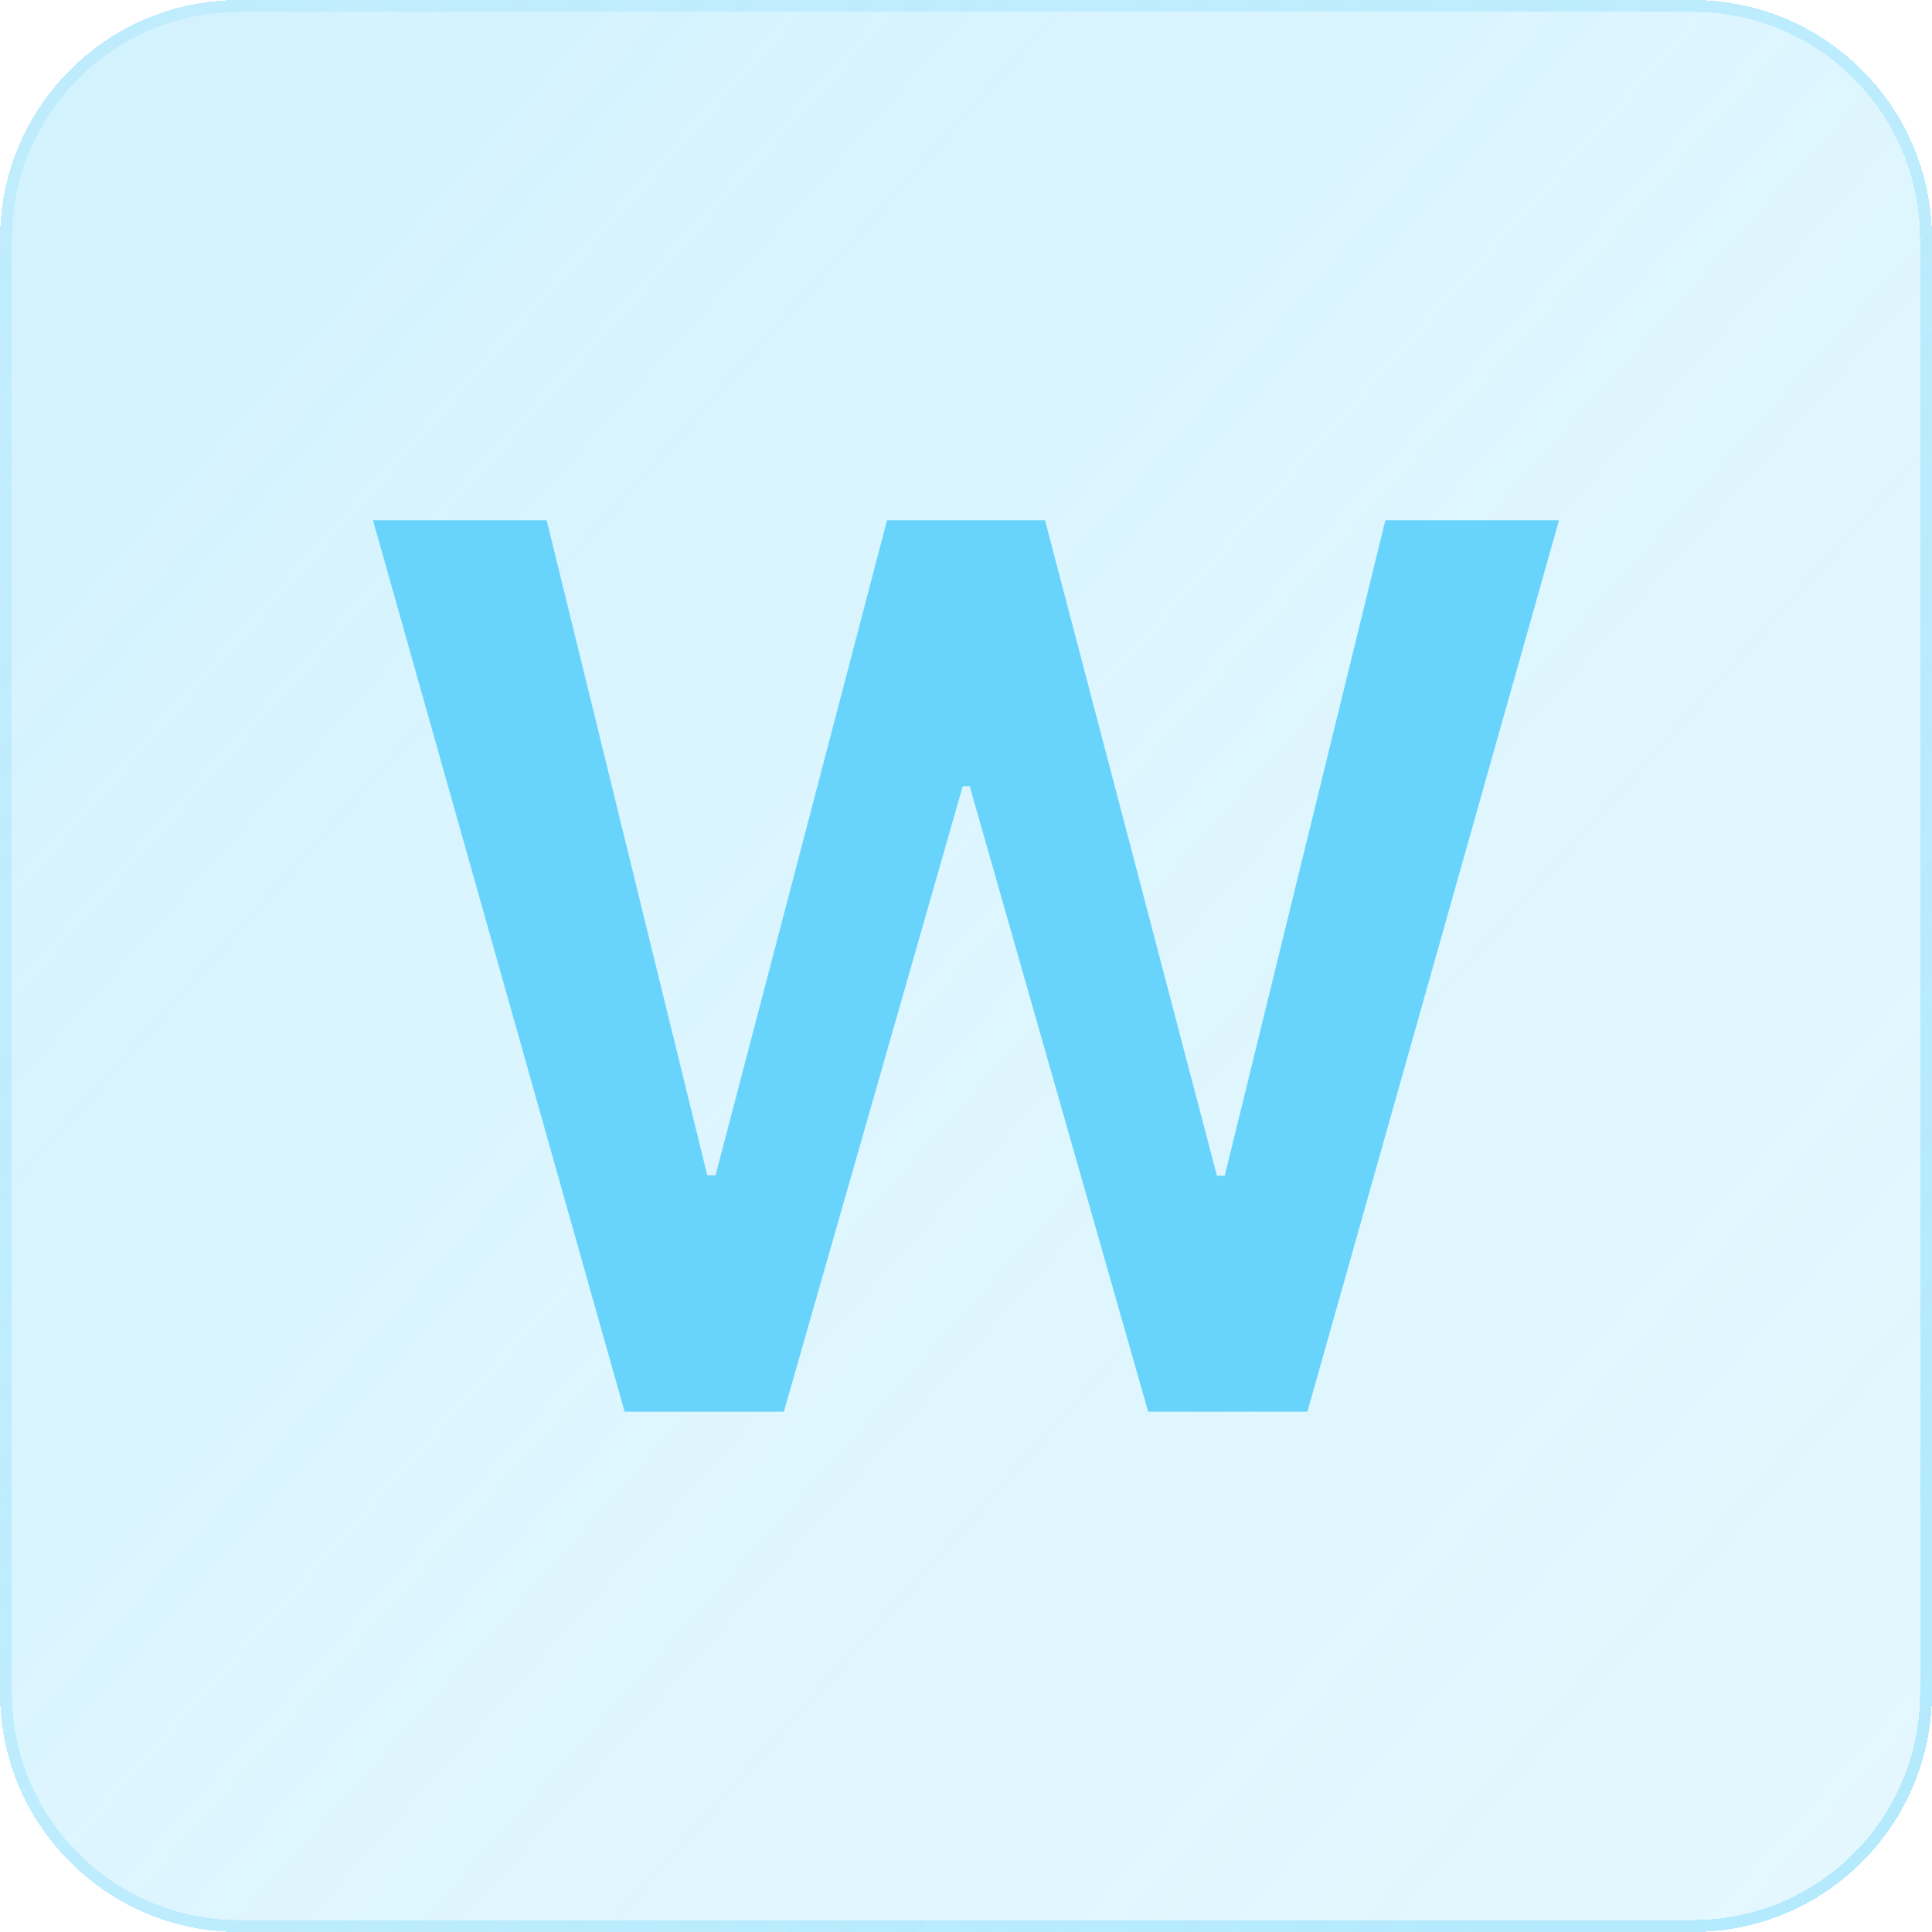
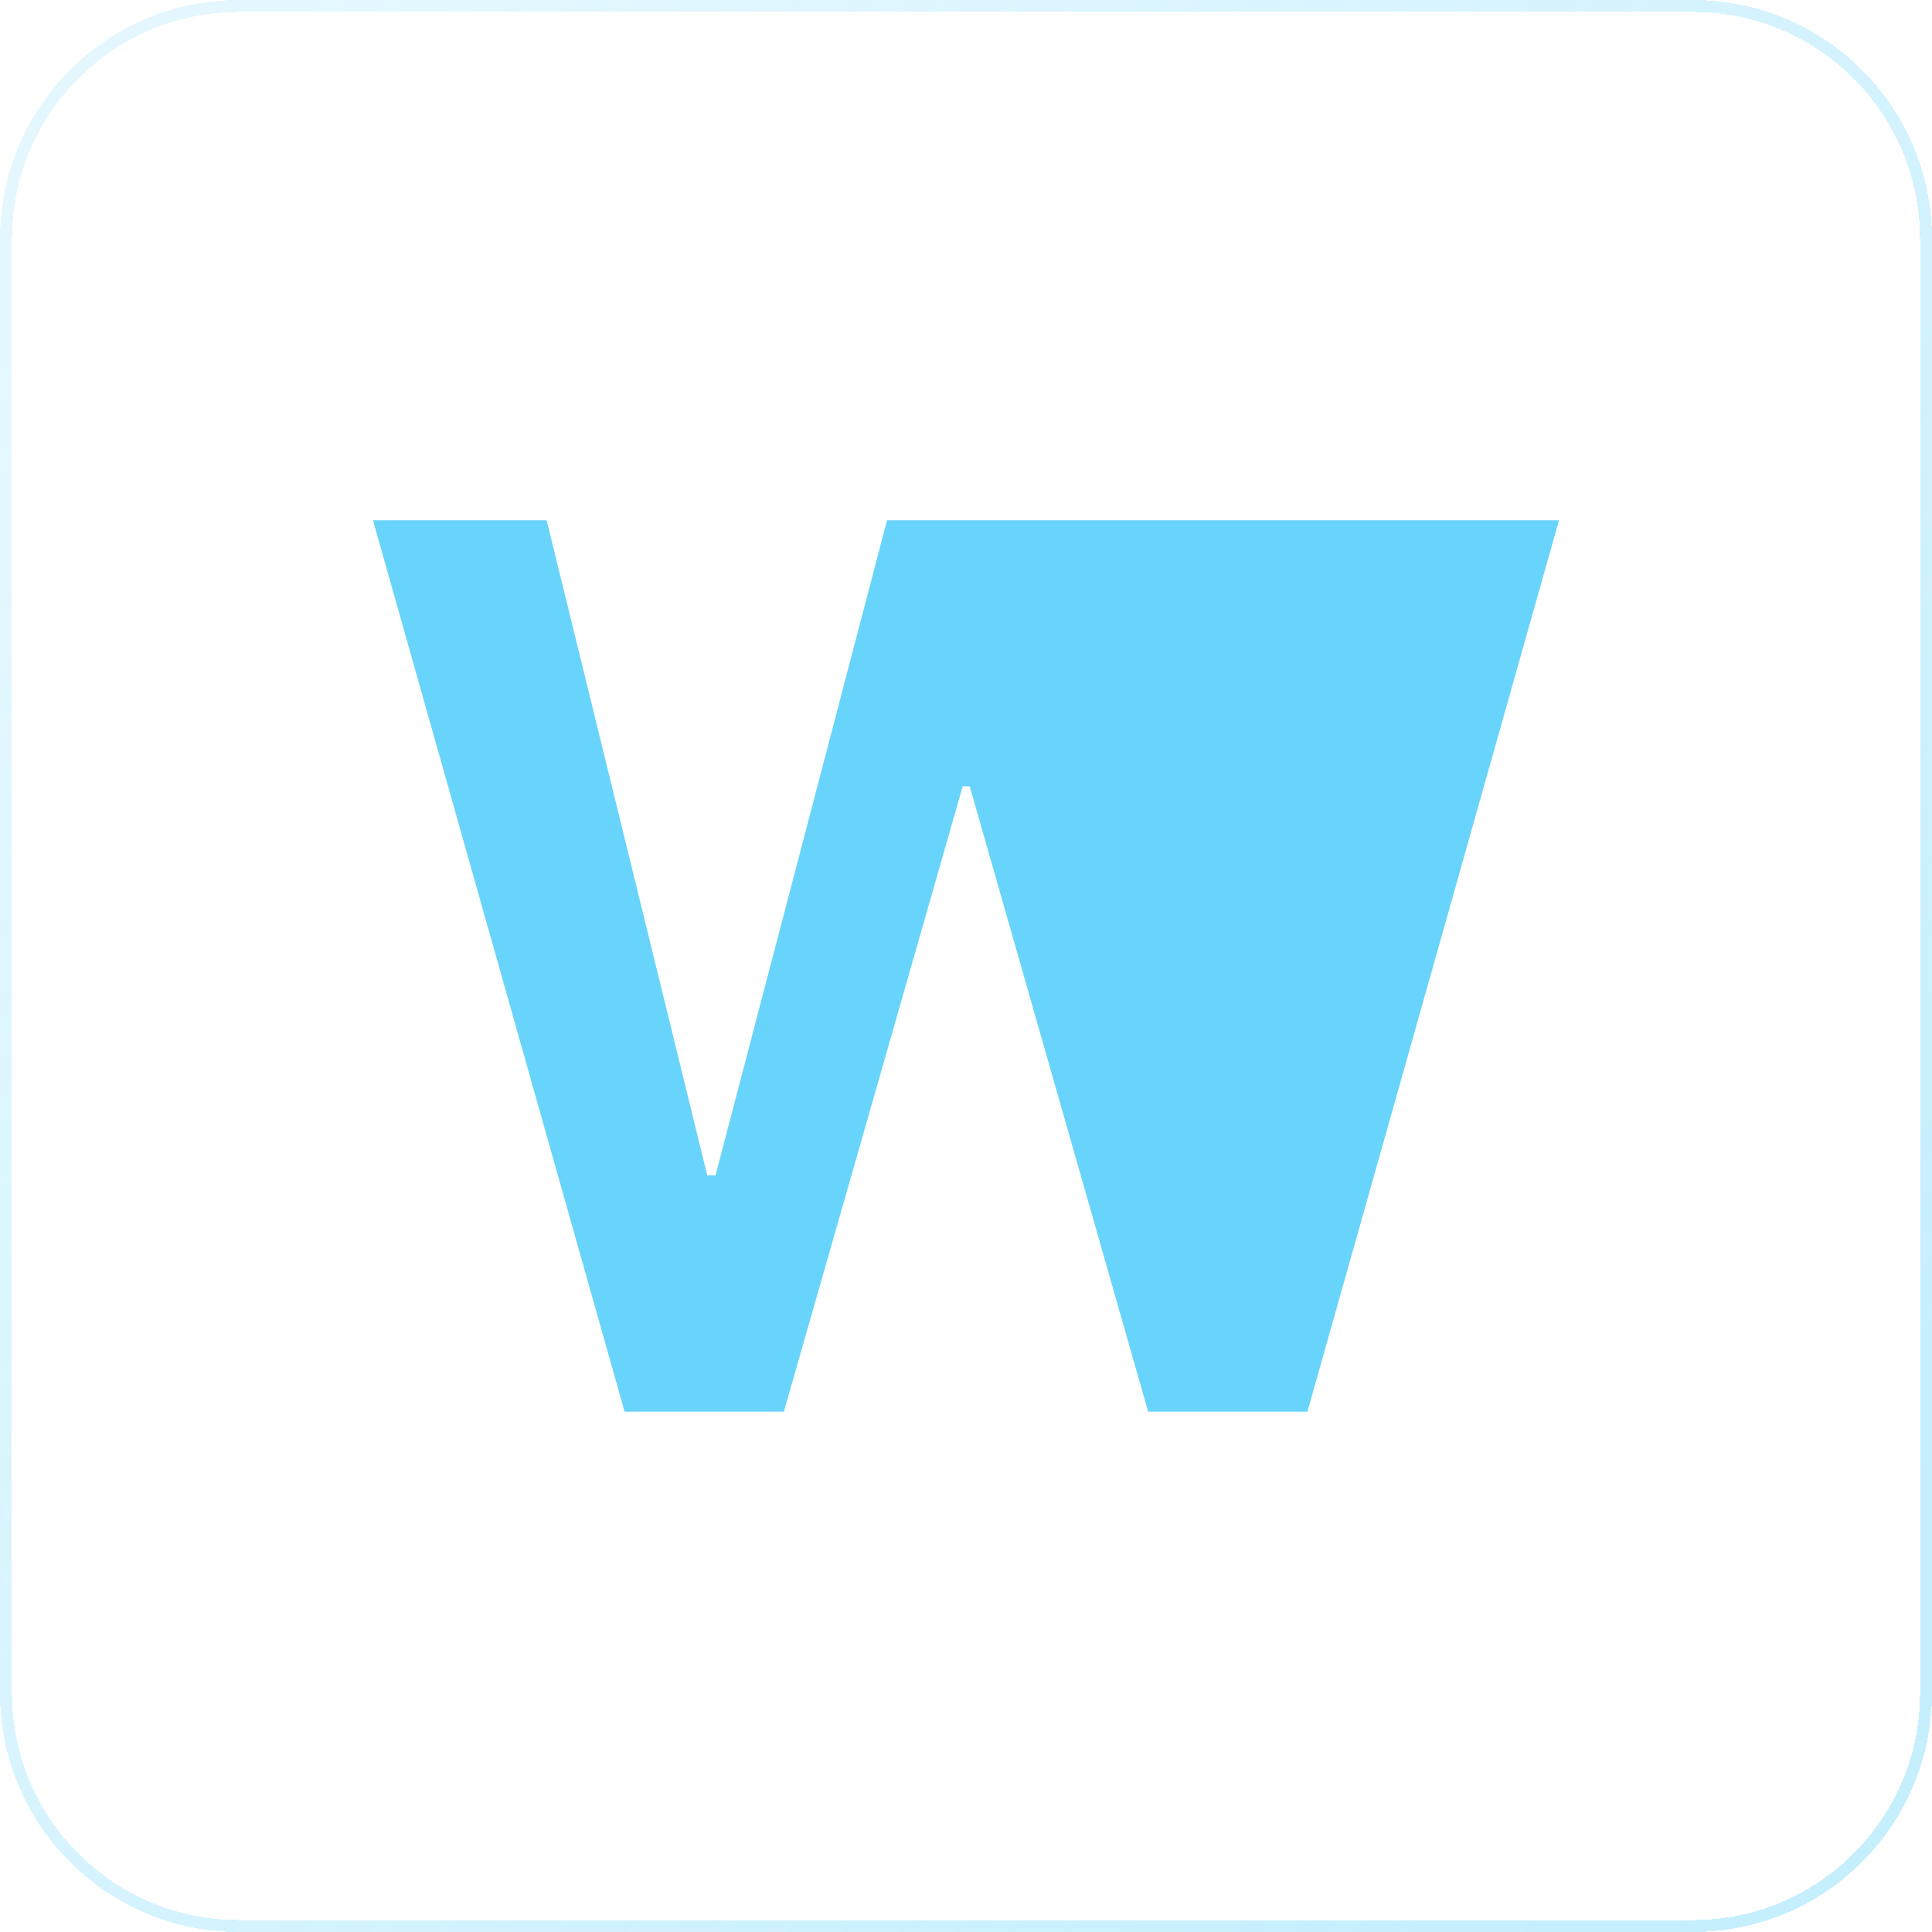
<svg xmlns="http://www.w3.org/2000/svg" width="64" height="64" viewBox="0 0 64 64" fill="none">
  <g clip-path="url(#clip0_1013_3863)">
    <g filter="url(#filter0_bdi_1013_3863)">
-       <path d="M0 7.917C0 3.544 3.544 0 7.917 0H56.083C60.456 0 64 3.544 64 7.917V56.083C64 60.456 60.456 64 56.083 64H7.917C3.544 64 0 60.456 0 56.083V7.917Z" fill="url(#paint0_linear_1013_3863)" shape-rendering="crispEdges" />
-     </g>
+       </g>
    <g filter="url(#filter1_bdi_1013_3863)">
      <path fill-rule="evenodd" clip-rule="evenodd" d="M56.083 0.396H7.917C3.763 0.396 0.396 3.763 0.396 7.917V56.083C0.396 60.237 3.763 63.604 7.917 63.604H56.083C60.237 63.604 63.604 60.237 63.604 56.083V7.917C63.604 3.763 60.237 0.396 56.083 0.396ZM7.917 0C3.544 0 0 3.544 0 7.917V56.083C0 60.456 3.544 64 7.917 64H56.083C60.456 64 64 60.456 64 56.083V7.917C64 3.544 60.456 0 56.083 0H7.917Z" fill="url(#paint1_linear_1013_3863)" fill-opacity="0.7" shape-rendering="crispEdges" />
    </g>
-     <path d="M20.69 46.763L12.356 17.236H18.109L23.429 38.934H23.703L29.383 17.236H34.617L40.312 38.949H40.571L45.891 17.236H51.644L43.31 46.763H38.034L32.123 26.045H31.892L25.966 46.763H20.69Z" fill="#68D4FC" />
+     <path d="M20.69 46.763L12.356 17.236H18.109L23.429 38.934H23.703L29.383 17.236H34.617H40.571L45.891 17.236H51.644L43.31 46.763H38.034L32.123 26.045H31.892L25.966 46.763H20.69Z" fill="#68D4FC" />
  </g>
  <defs>
    <filter id="filter0_bdi_1013_3863" x="-6.333" y="-6.333" width="76.667" height="76.667" filterUnits="userSpaceOnUse" color-interpolation-filters="sRGB">
      <feFlood flood-opacity="0" result="BackgroundImageFix" />
      <feGaussianBlur in="BackgroundImageFix" stdDeviation="1.583" />
      <feComposite in2="SourceAlpha" operator="in" result="effect1_backgroundBlur_1013_3863" />
      <feColorMatrix in="SourceAlpha" type="matrix" values="0 0 0 0 0 0 0 0 0 0 0 0 0 0 0 0 0 0 127 0" result="hardAlpha" />
      <feOffset />
      <feGaussianBlur stdDeviation="3.167" />
      <feComposite in2="hardAlpha" operator="out" />
      <feColorMatrix type="matrix" values="0 0 0 0 0.408 0 0 0 0 0.831 0 0 0 0 0.988 0 0 0 0.1 0" />
      <feBlend mode="normal" in2="effect1_backgroundBlur_1013_3863" result="effect2_dropShadow_1013_3863" />
      <feBlend mode="normal" in="SourceGraphic" in2="effect2_dropShadow_1013_3863" result="shape" />
      <feColorMatrix in="SourceAlpha" type="matrix" values="0 0 0 0 0 0 0 0 0 0 0 0 0 0 0 0 0 0 127 0" result="hardAlpha" />
      <feOffset />
      <feGaussianBlur stdDeviation="2.375" />
      <feComposite in2="hardAlpha" operator="arithmetic" k2="-1" k3="1" />
      <feColorMatrix type="matrix" values="0 0 0 0 0.408 0 0 0 0 0.831 0 0 0 0 0.988 0 0 0 0.38 0" />
      <feBlend mode="normal" in2="shape" result="effect3_innerShadow_1013_3863" />
    </filter>
    <filter id="filter1_bdi_1013_3863" x="-6.333" y="-6.333" width="76.667" height="76.667" filterUnits="userSpaceOnUse" color-interpolation-filters="sRGB">
      <feFlood flood-opacity="0" result="BackgroundImageFix" />
      <feGaussianBlur in="BackgroundImageFix" stdDeviation="1.583" />
      <feComposite in2="SourceAlpha" operator="in" result="effect1_backgroundBlur_1013_3863" />
      <feColorMatrix in="SourceAlpha" type="matrix" values="0 0 0 0 0 0 0 0 0 0 0 0 0 0 0 0 0 0 127 0" result="hardAlpha" />
      <feOffset />
      <feGaussianBlur stdDeviation="3.167" />
      <feComposite in2="hardAlpha" operator="out" />
      <feColorMatrix type="matrix" values="0 0 0 0 0.408 0 0 0 0 0.831 0 0 0 0 0.988 0 0 0 0.1 0" />
      <feBlend mode="normal" in2="effect1_backgroundBlur_1013_3863" result="effect2_dropShadow_1013_3863" />
      <feBlend mode="normal" in="SourceGraphic" in2="effect2_dropShadow_1013_3863" result="shape" />
      <feColorMatrix in="SourceAlpha" type="matrix" values="0 0 0 0 0 0 0 0 0 0 0 0 0 0 0 0 0 0 127 0" result="hardAlpha" />
      <feOffset />
      <feGaussianBlur stdDeviation="2.375" />
      <feComposite in2="hardAlpha" operator="arithmetic" k2="-1" k3="1" />
      <feColorMatrix type="matrix" values="0 0 0 0 0.408 0 0 0 0 0.831 0 0 0 0 0.988 0 0 0 0.38 0" />
      <feBlend mode="normal" in2="shape" result="effect3_innerShadow_1013_3863" />
    </filter>
    <linearGradient id="paint0_linear_1013_3863" x1="-20.8" y1="-25.6" x2="97.6" y2="80" gradientUnits="userSpaceOnUse">
      <stop stop-color="#68D4FC" stop-opacity="0.36" />
      <stop offset="0.505" stop-color="#68D4FC" stop-opacity="0.22" />
      <stop offset="1" stop-color="#68D4FC" stop-opacity="0.14" />
    </linearGradient>
    <linearGradient id="paint1_linear_1013_3863" x1="1.6" y1="9.6" x2="57.6" y2="57.6" gradientUnits="userSpaceOnUse">
      <stop stop-color="#68D4FC" stop-opacity="0.25" />
      <stop offset="1" stop-color="#68D4FC" stop-opacity="0.54" />
    </linearGradient>
    <clipPath id="clip0_1013_3863">
      <rect width="64" height="64" fill="white" />
    </clipPath>
  </defs>
</svg>